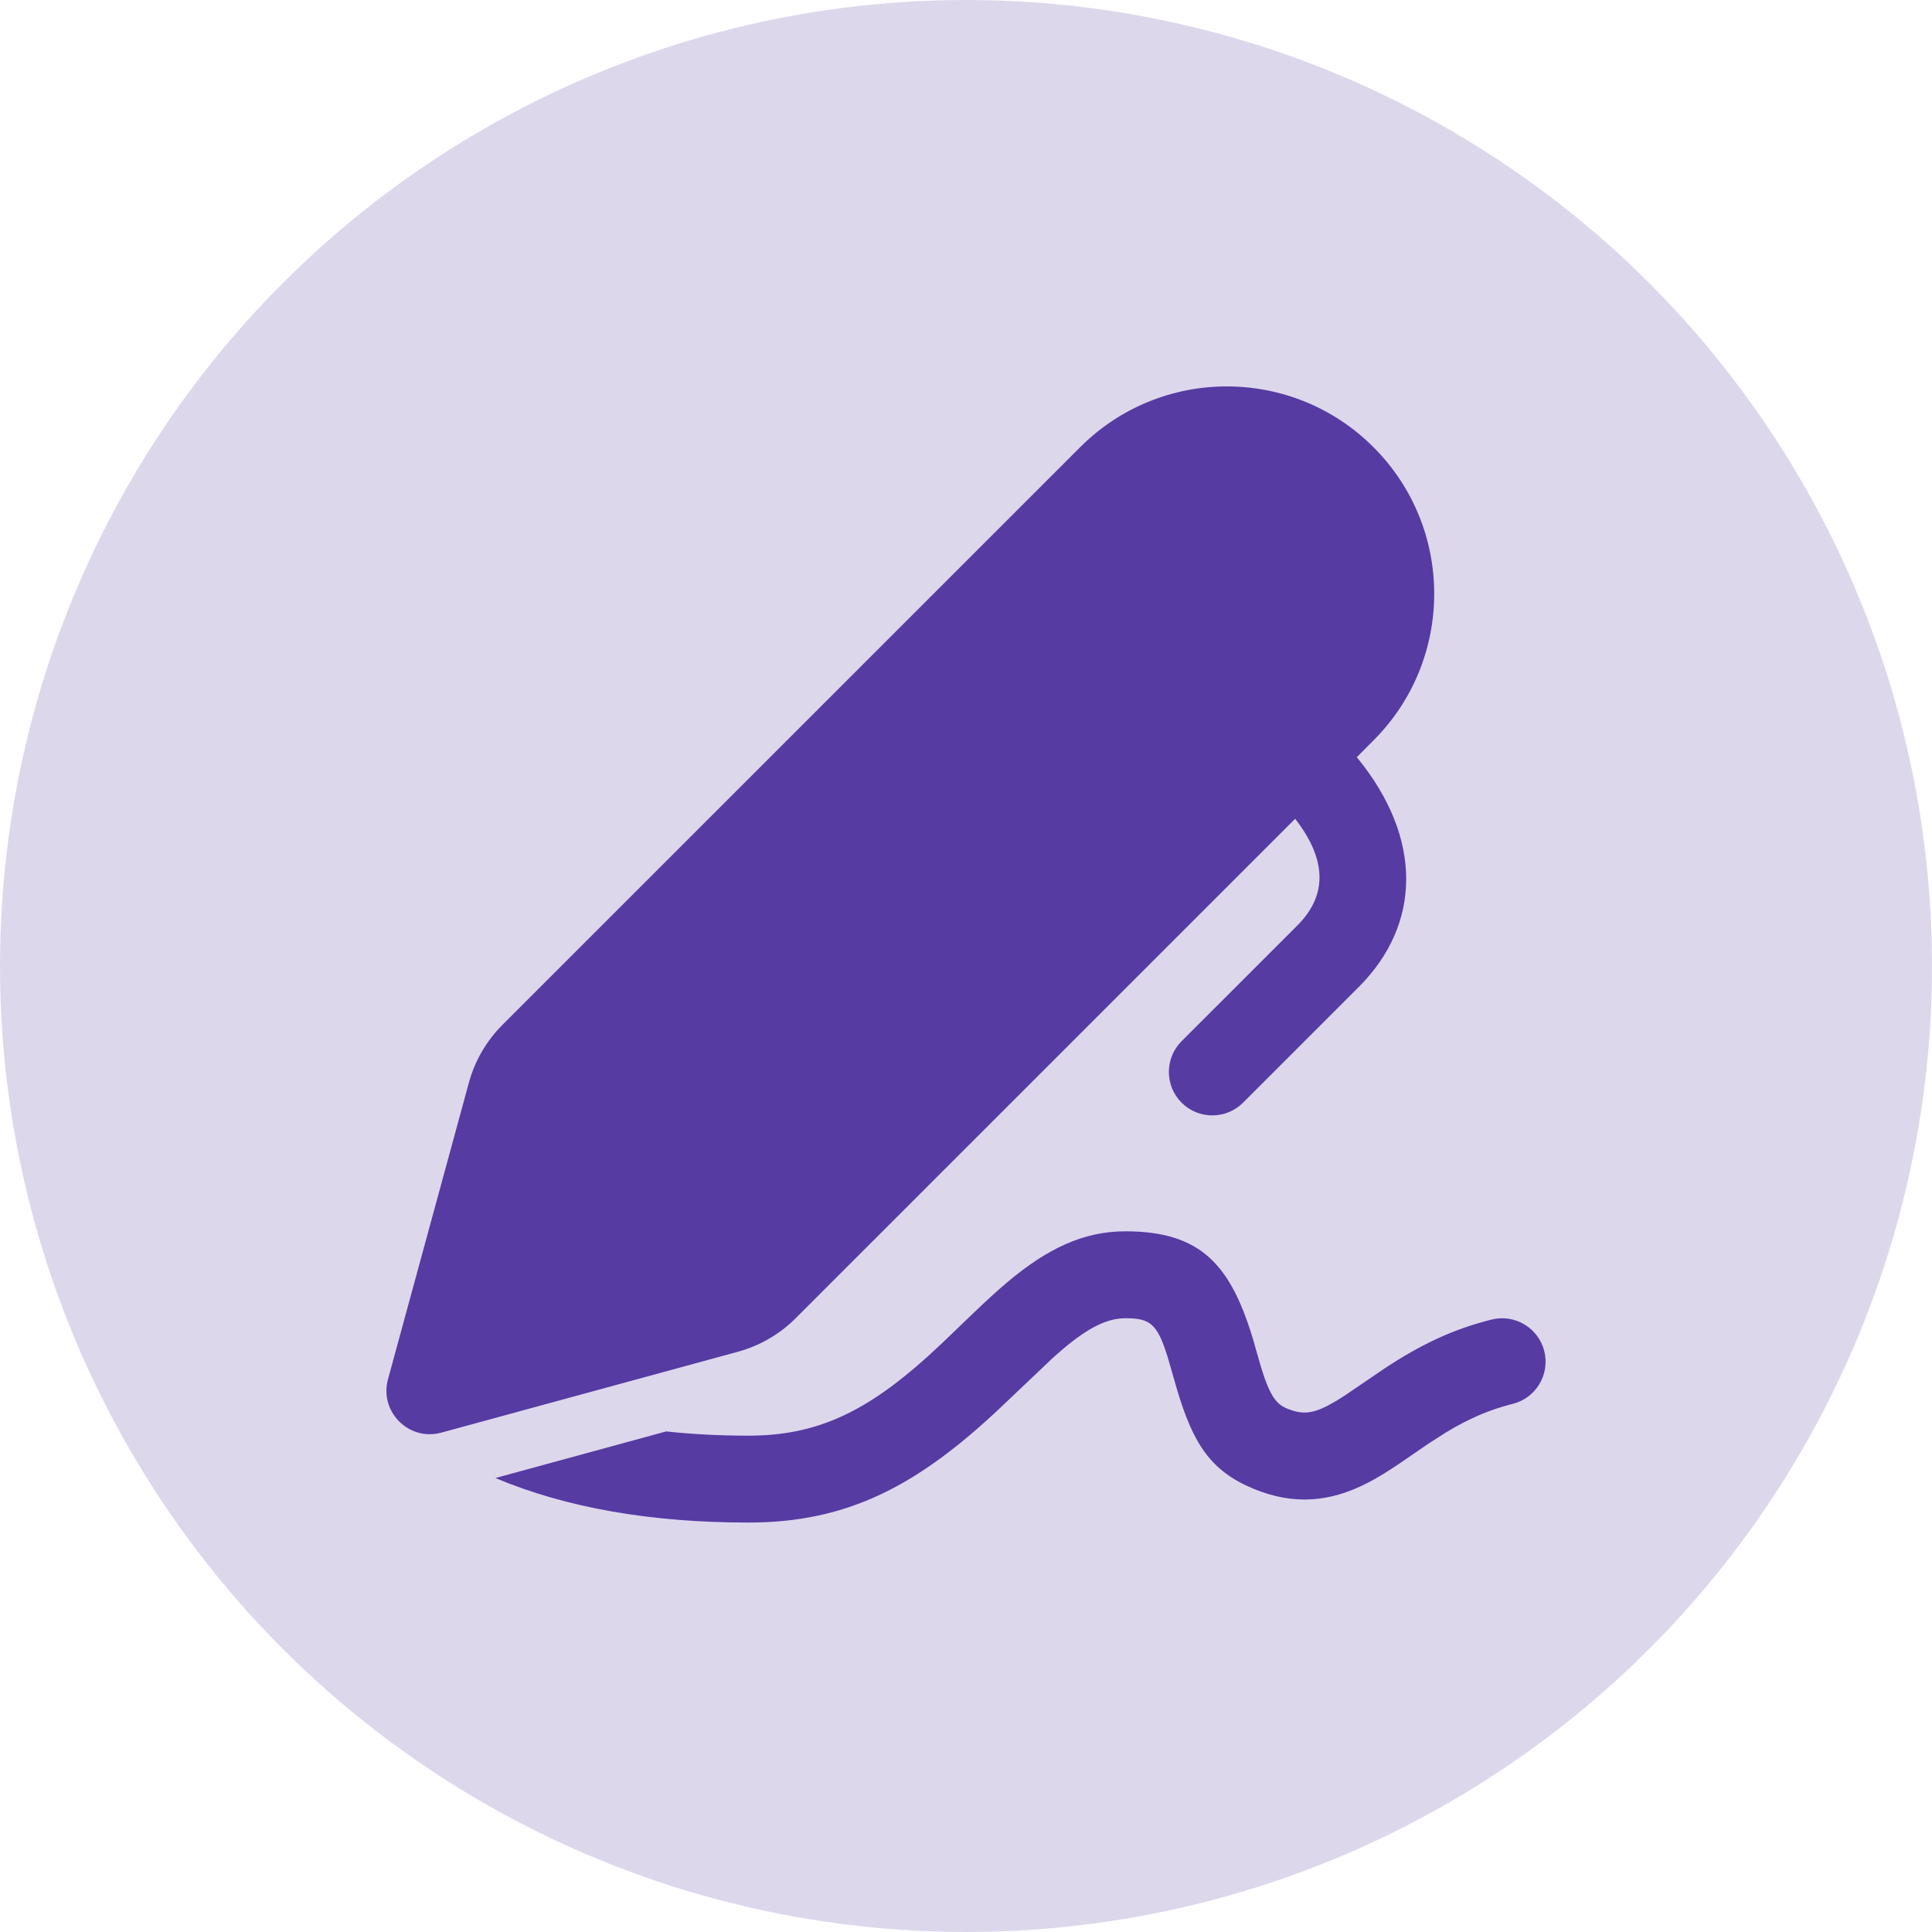
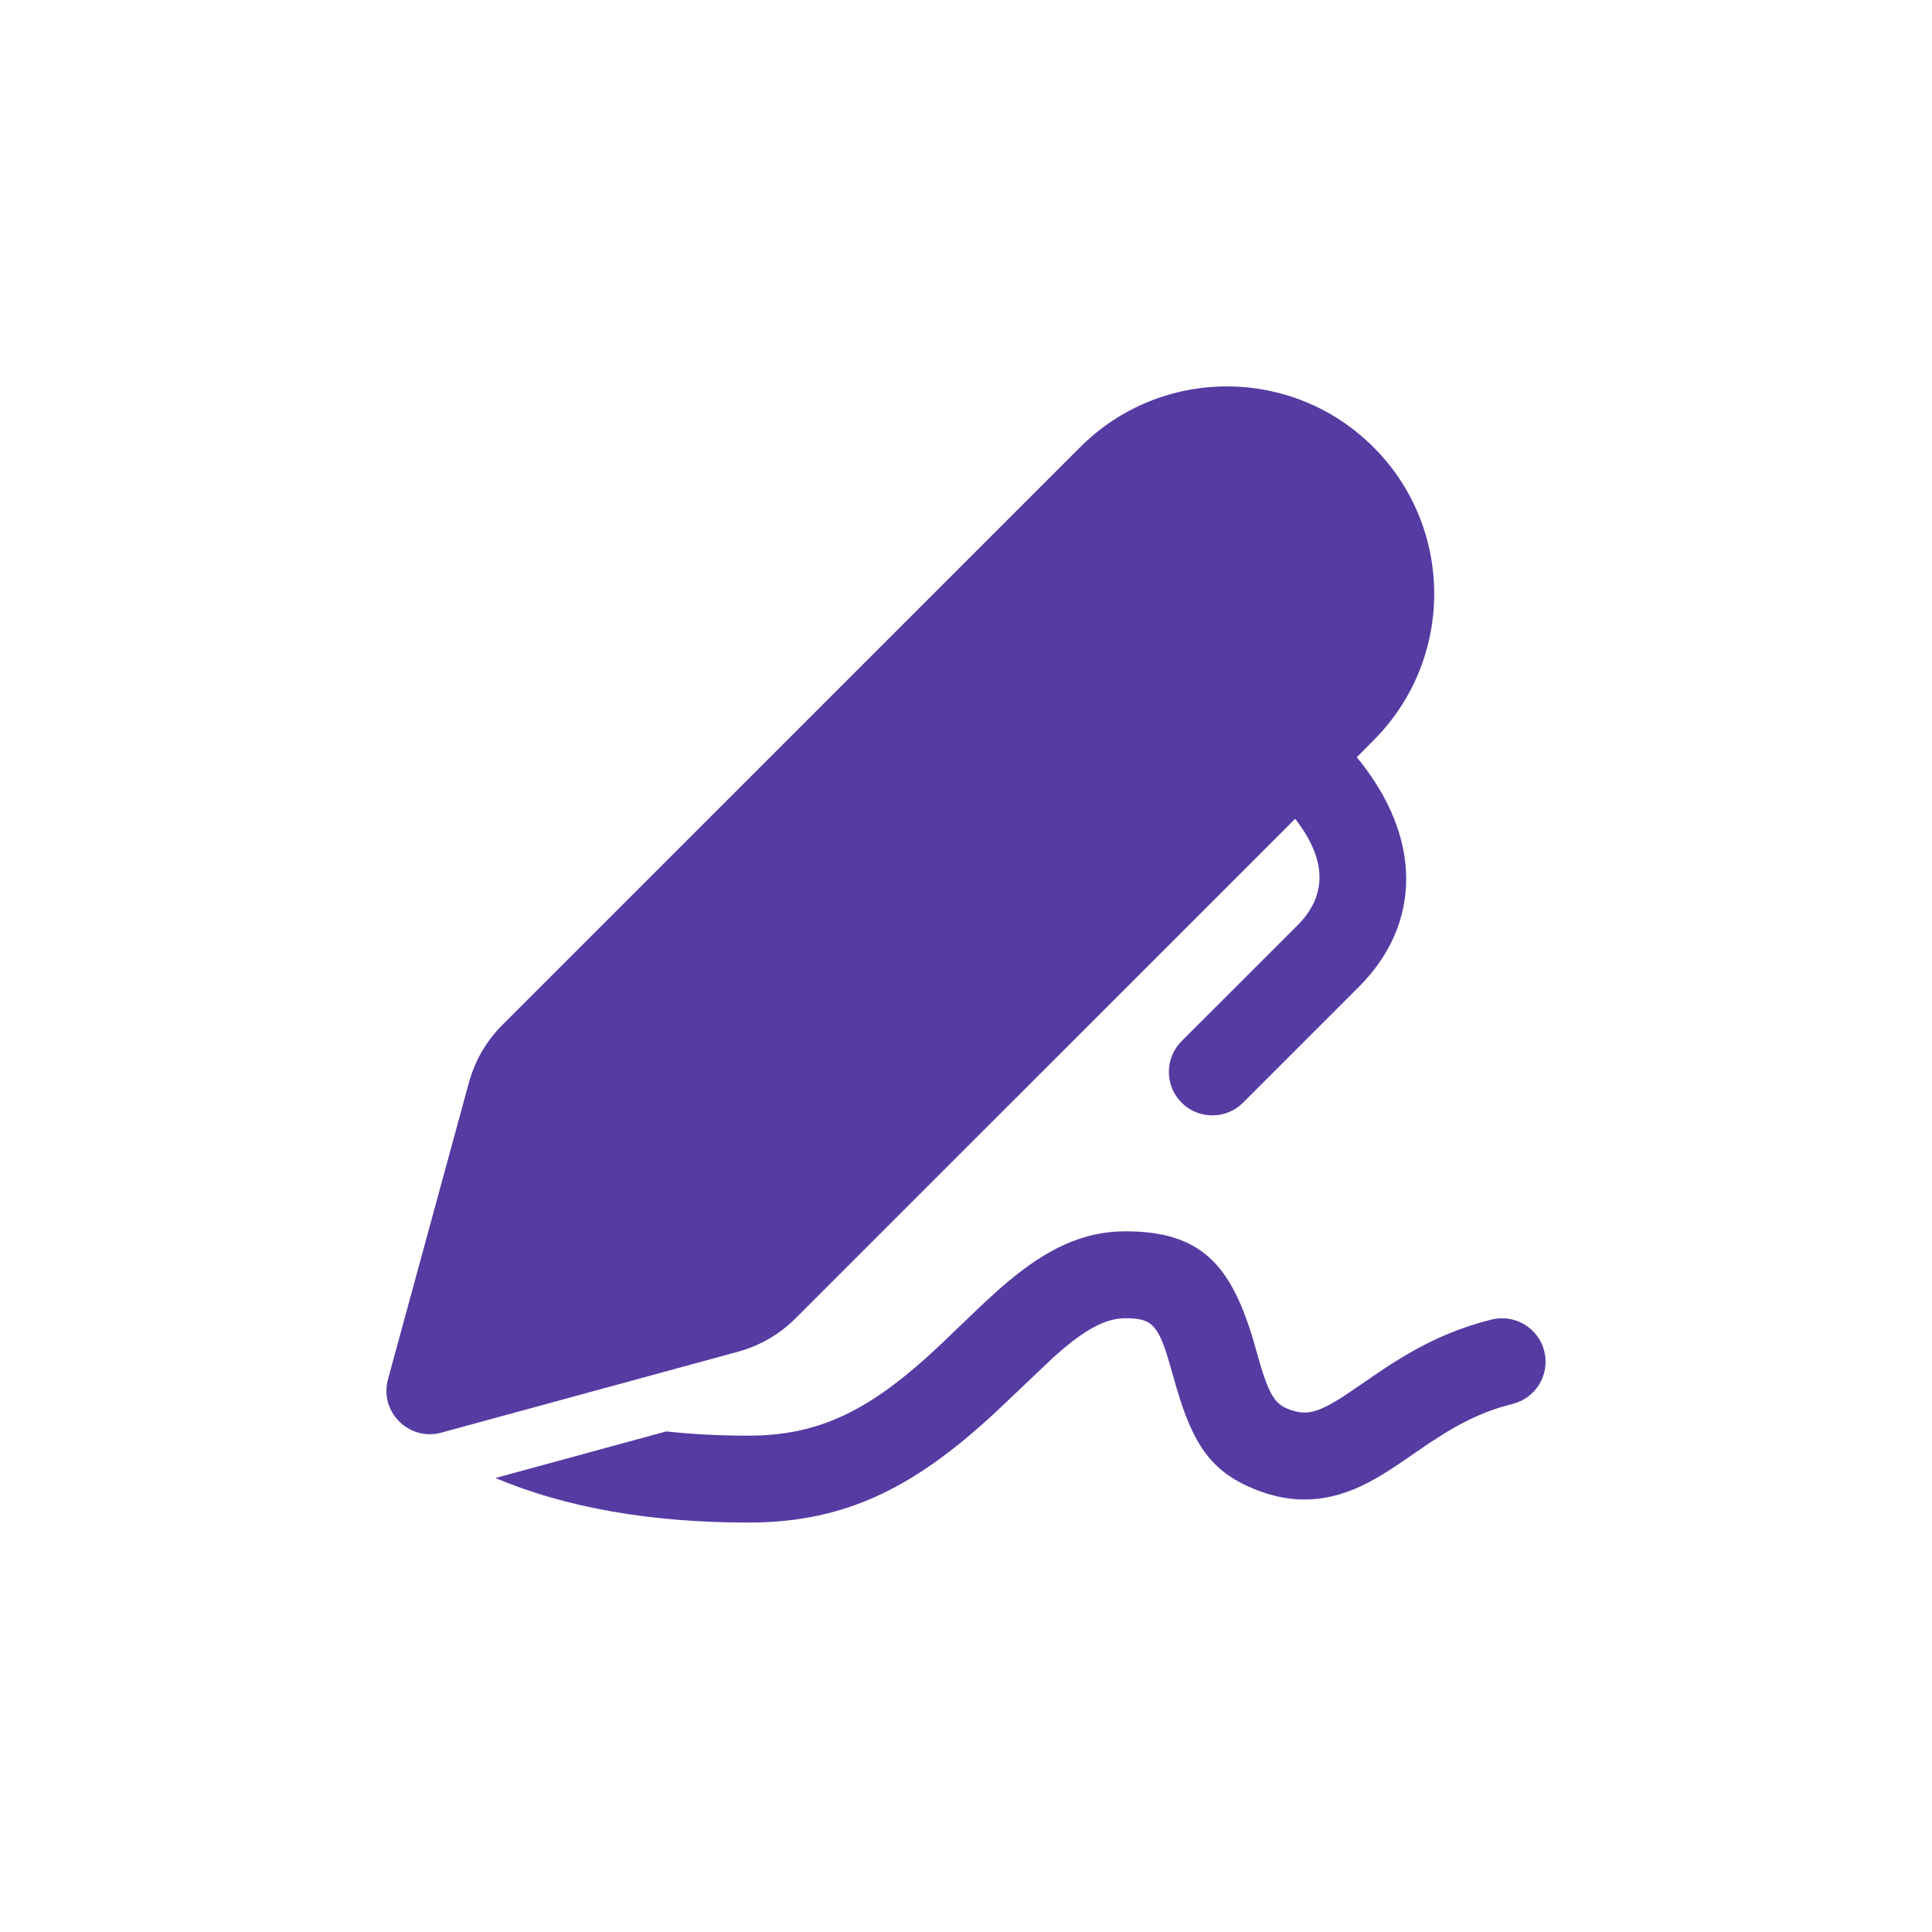
<svg xmlns="http://www.w3.org/2000/svg" width="40" height="40" viewBox="0 0 40 40" fill="none">
-   <circle opacity="0.2" cx="20" cy="20" r="20" fill="#563BA3" />
  <path d="M23.3 25.493C24.87 25.493 25.482 26.192 25.947 27.742L26.028 28.027C26.247 28.816 26.378 29.052 26.643 29.161C26.954 29.289 27.161 29.271 27.487 29.104L27.663 29.005C27.727 28.967 27.796 28.923 27.874 28.871L28.67 28.329C29.409 27.843 30.073 27.522 30.882 27.32C31.364 27.2 31.852 27.493 31.973 27.975C32.093 28.457 31.8 28.946 31.318 29.066C30.83 29.188 30.408 29.373 29.944 29.653L29.585 29.882L29.011 30.276C28.735 30.463 28.527 30.593 28.31 30.704C27.539 31.101 26.786 31.167 25.957 30.825C25.063 30.457 24.703 29.89 24.366 28.759L24.179 28.109C23.961 27.402 23.813 27.293 23.3 27.293C22.929 27.293 22.545 27.479 22.018 27.921L21.797 28.114L20.692 29.164C19.002 30.752 17.561 31.523 15.499 31.523C13.476 31.523 11.726 31.219 10.257 30.601L13.793 29.636C14.33 29.694 14.899 29.724 15.499 29.724C16.918 29.724 17.937 29.226 19.202 28.089L19.512 27.802L20.15 27.189C20.434 26.917 20.647 26.722 20.861 26.542C21.681 25.854 22.427 25.493 23.3 25.493ZM28.436 9.258C30.113 10.934 30.113 13.653 28.436 15.33L28.091 15.677C29.472 17.358 29.422 19.14 28.137 20.429L25.736 22.83C25.384 23.181 24.814 23.181 24.463 22.829C24.112 22.477 24.113 21.908 24.464 21.556L26.863 19.158C27.445 18.574 27.512 17.85 26.815 16.952L16.475 27.291C16.143 27.624 15.73 27.863 15.276 27.987L9.138 29.661C8.466 29.845 7.849 29.228 8.033 28.556L9.707 22.418C9.83 21.965 10.07 21.551 10.402 21.219L22.364 9.258C24.041 7.581 26.759 7.581 28.436 9.258Z" fill="#563BA3" />
</svg>